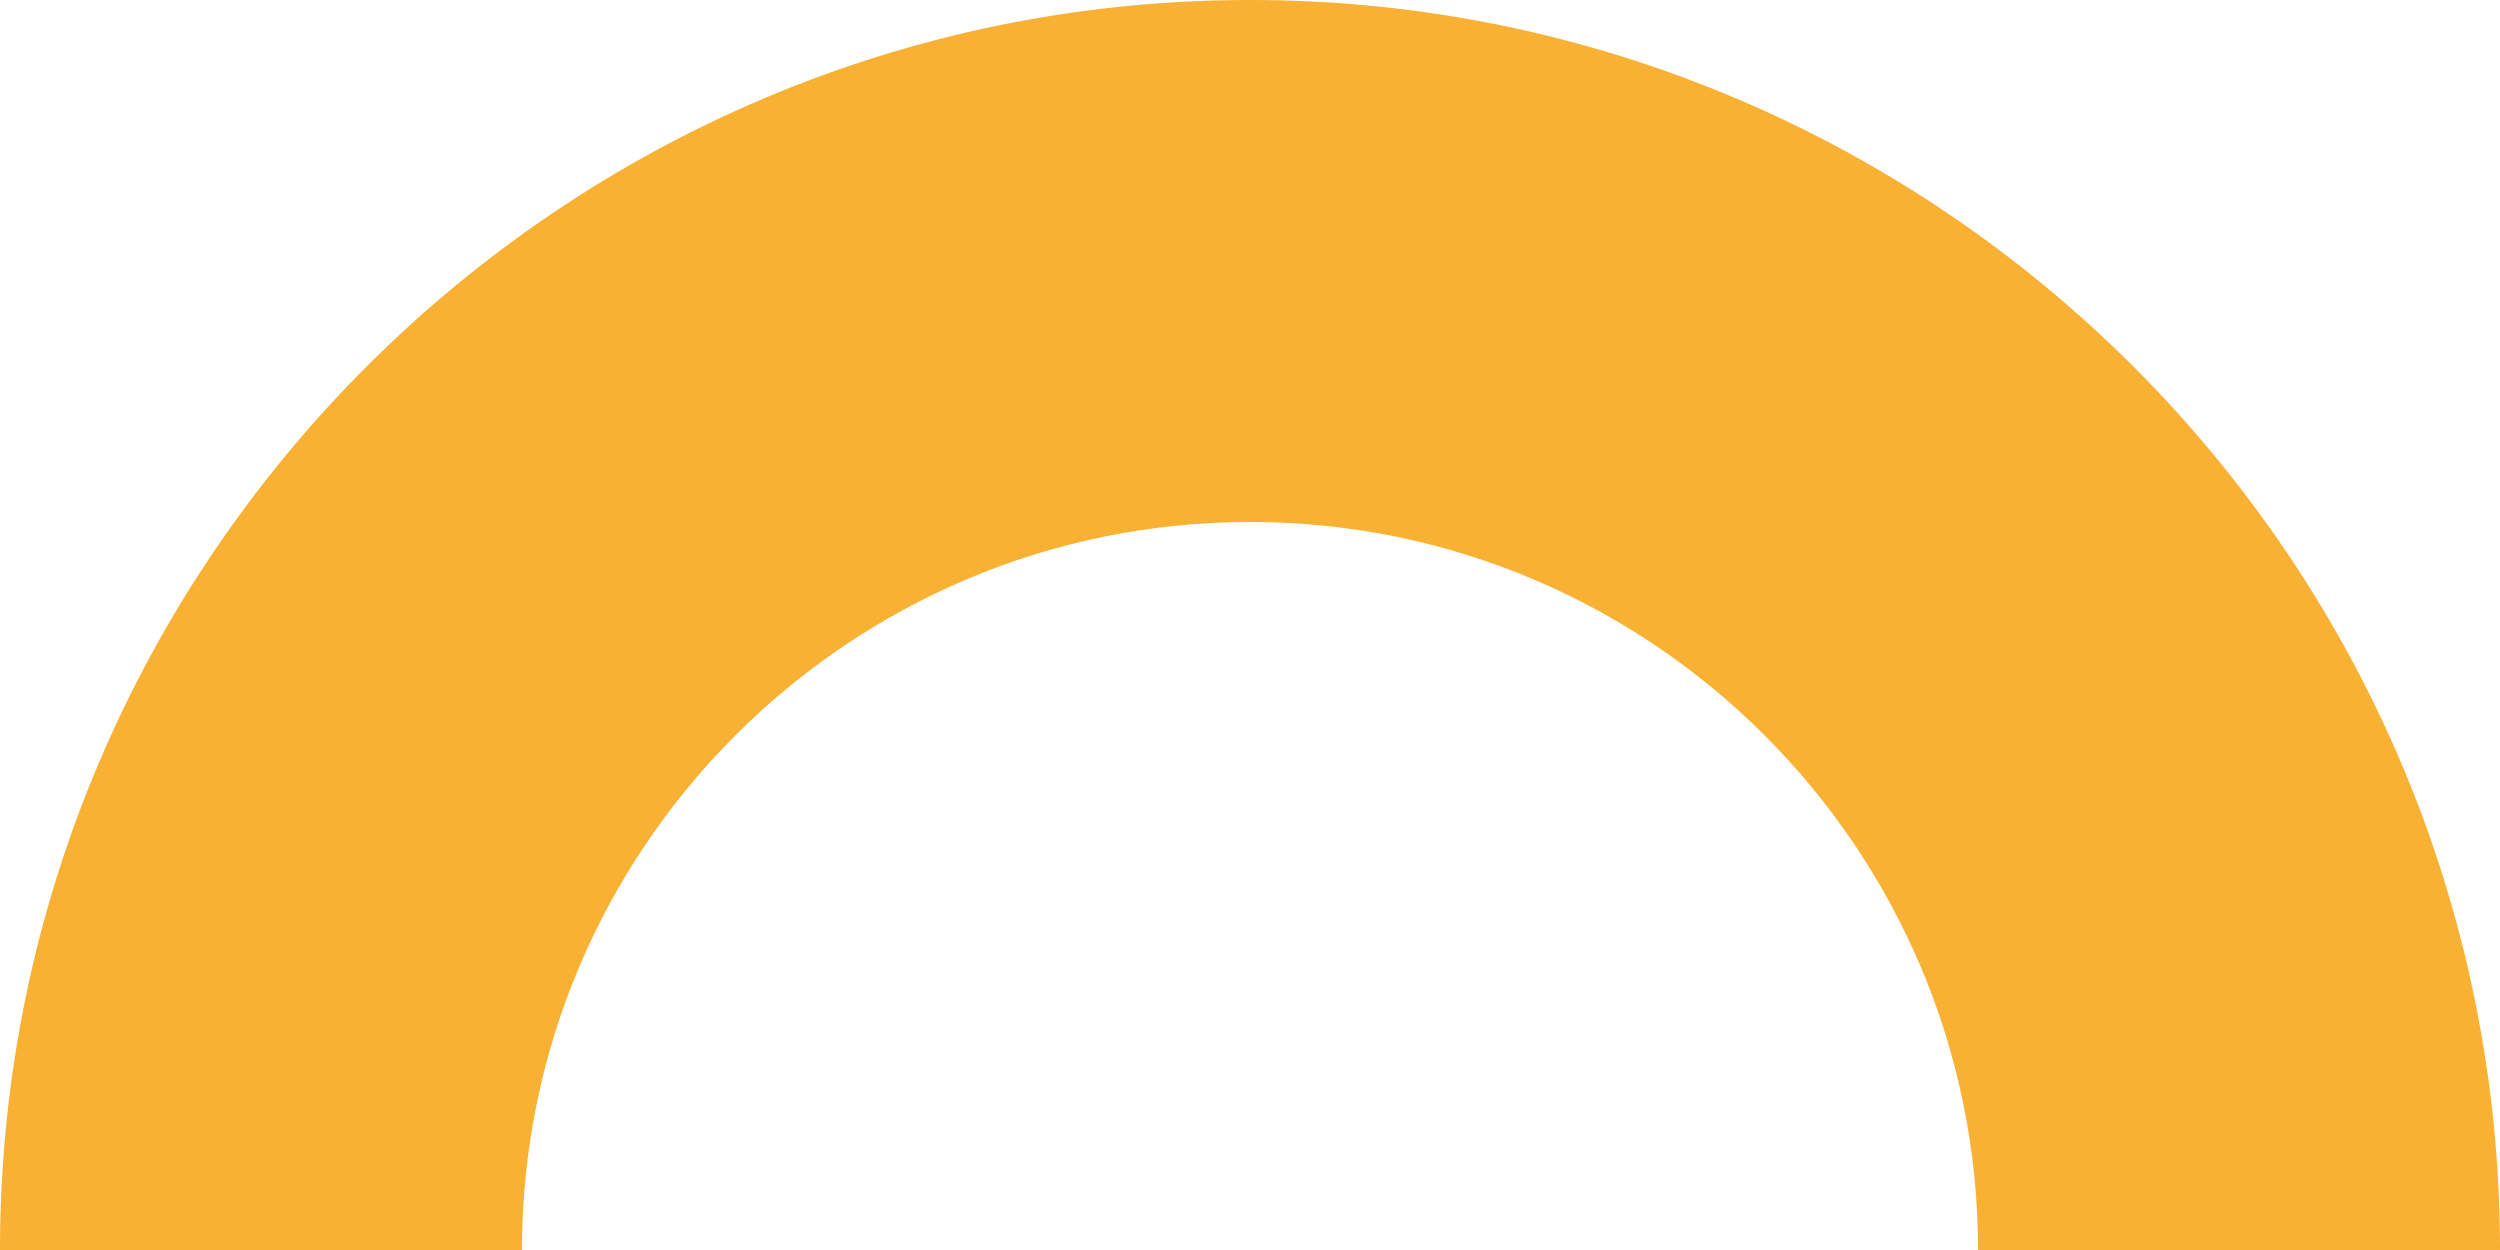
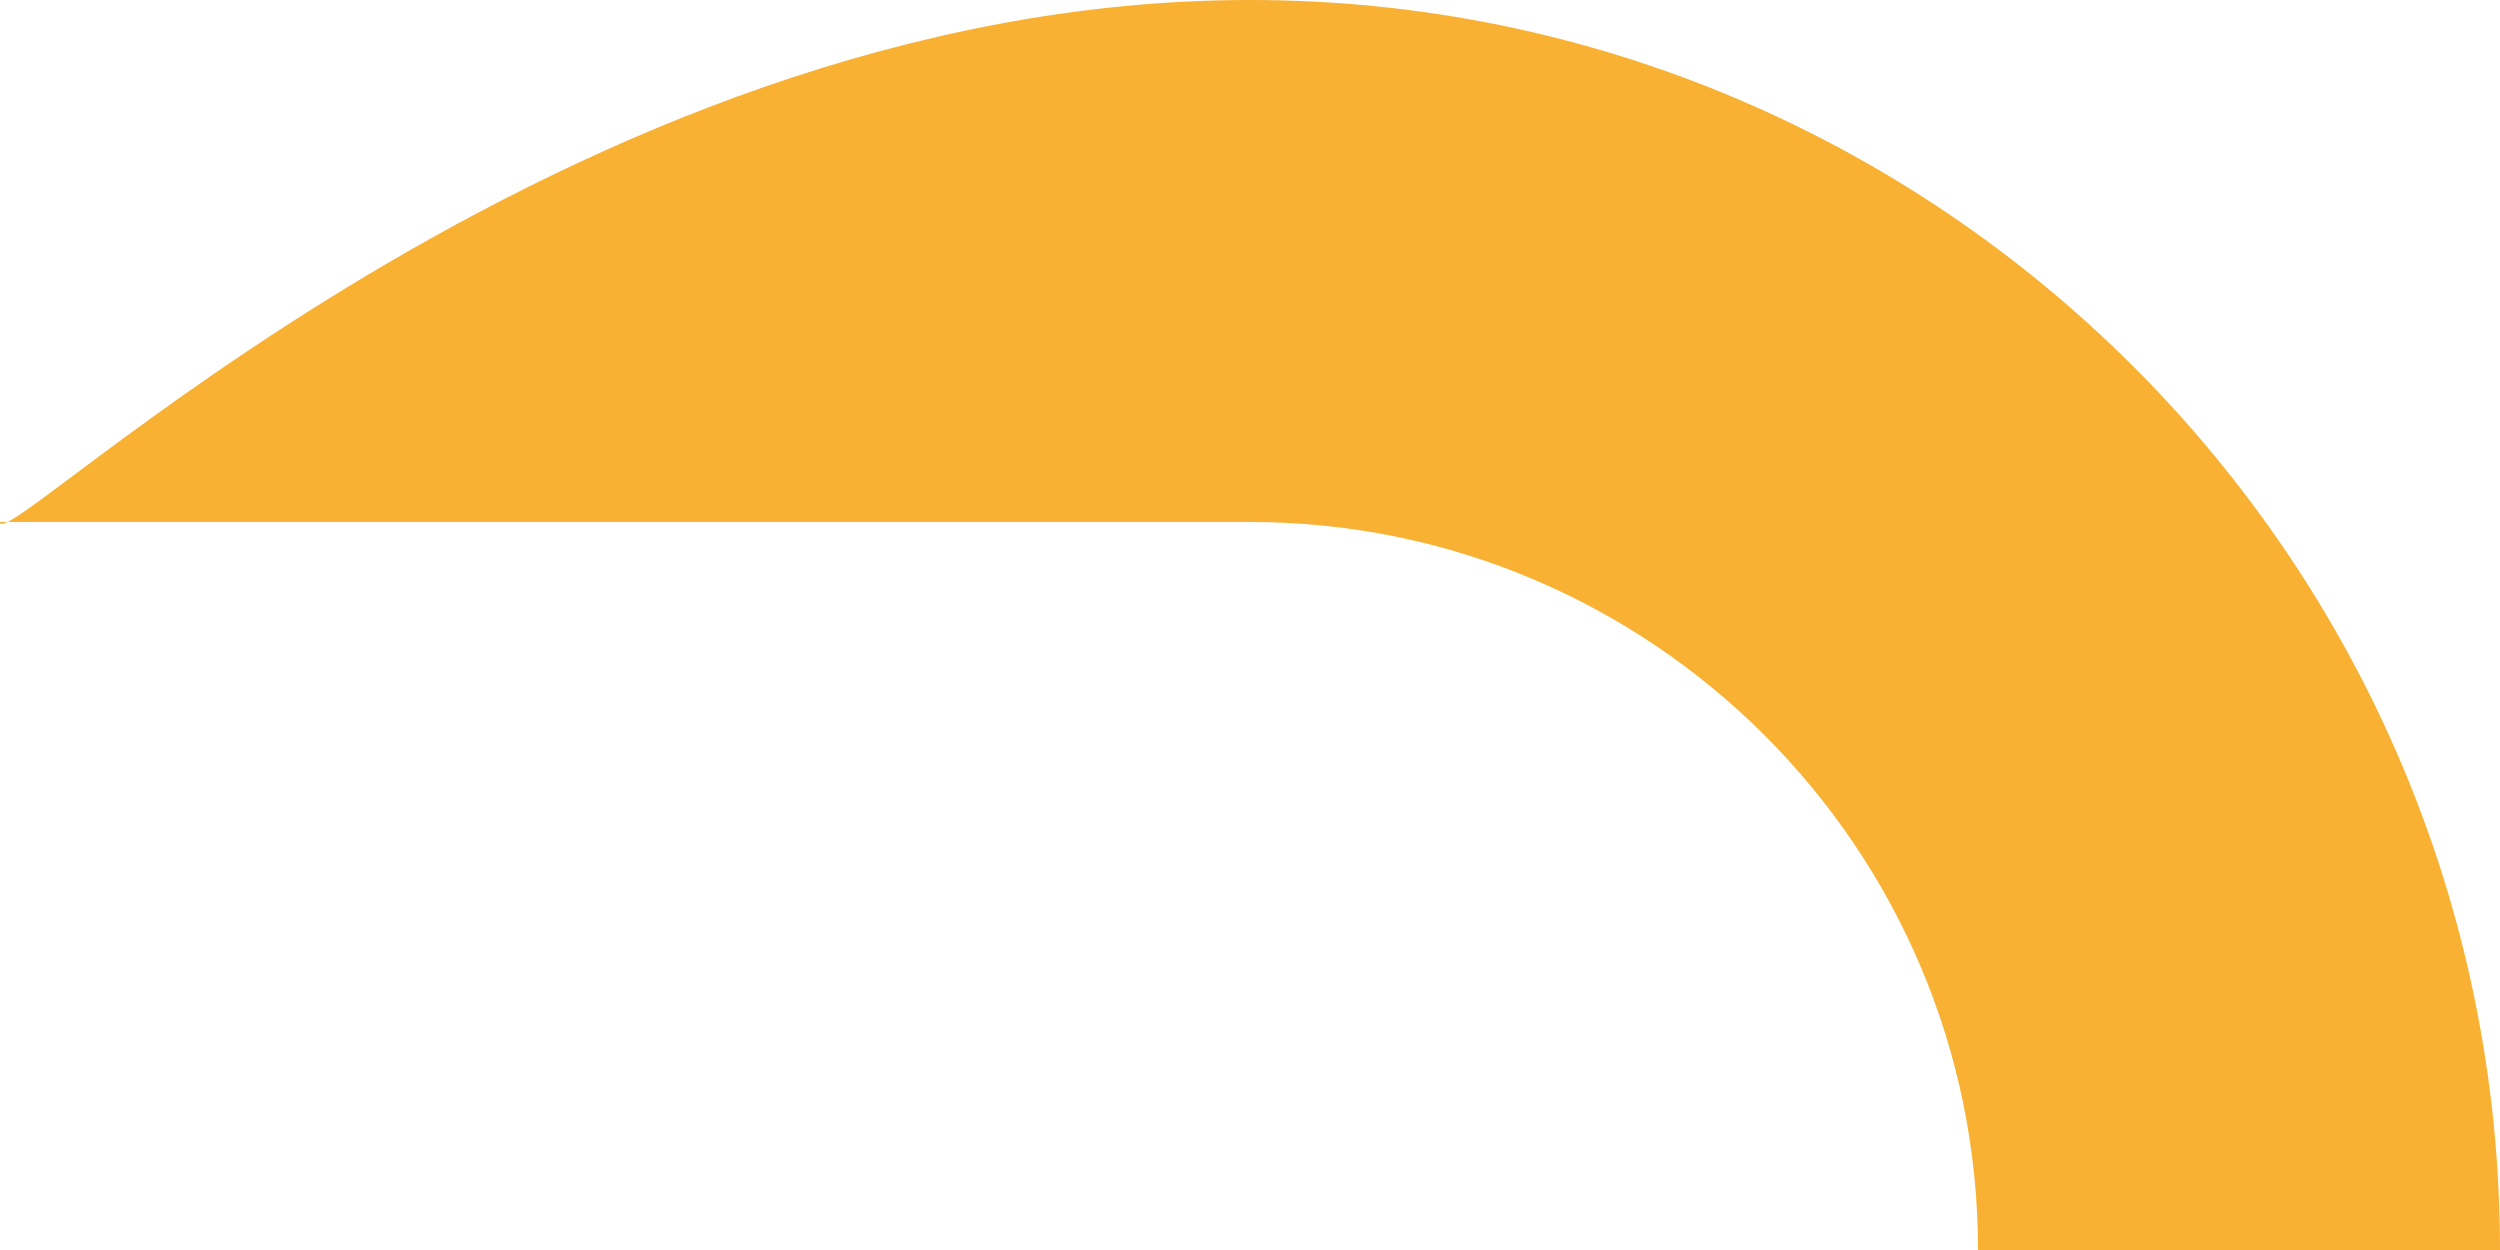
<svg xmlns="http://www.w3.org/2000/svg" id="Calque_2" data-name="Calque 2" viewBox="0 0 40.52 20.26">
  <defs>
    <style>
      .cls-1 {
        fill: #f8b133;
      }
    </style>
  </defs>
  <g id="Calque_1-2" data-name="Calque 1">
-     <path class="cls-1" d="M32.06,20.26c0-6.51-5.29-11.8-11.8-11.8s-11.8,5.29-11.8,11.8H0C0,9.09,9.09,0,20.26,0s20.26,9.09,20.26,20.26h-8.46Z" />
+     <path class="cls-1" d="M32.06,20.26c0-6.51-5.29-11.8-11.8-11.8H0C0,9.09,9.09,0,20.26,0s20.26,9.09,20.26,20.26h-8.46Z" />
  </g>
</svg>